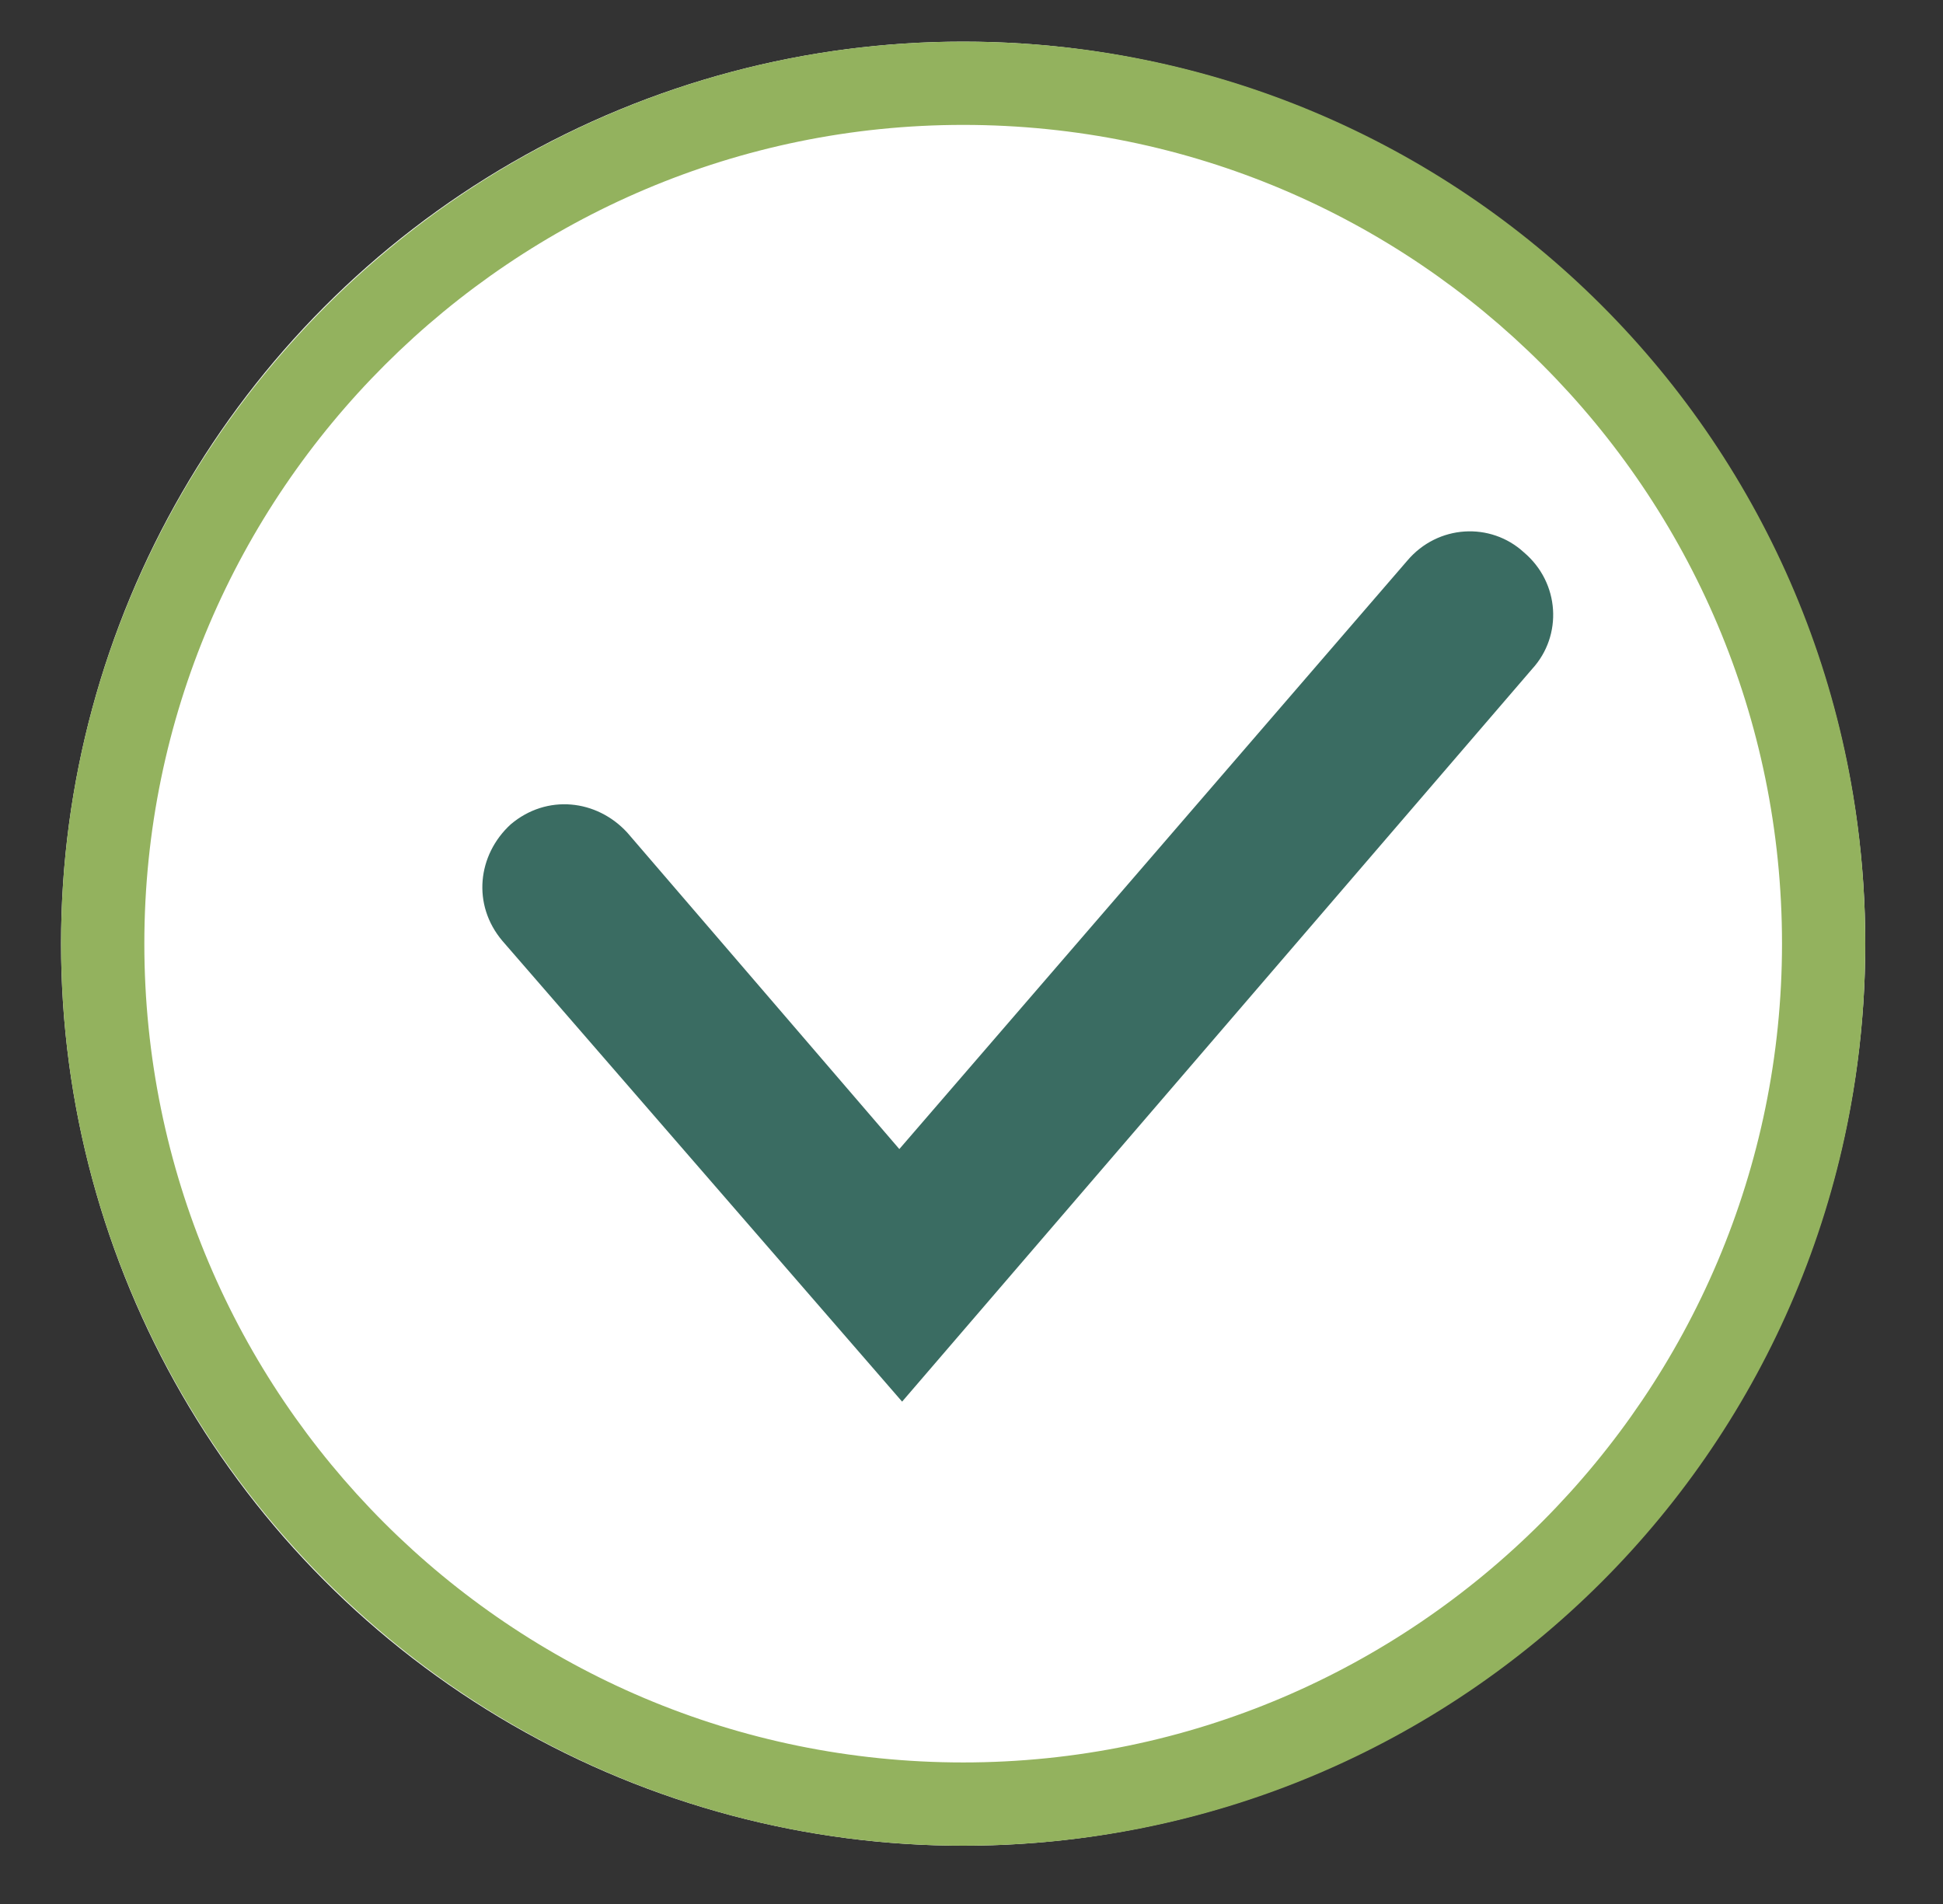
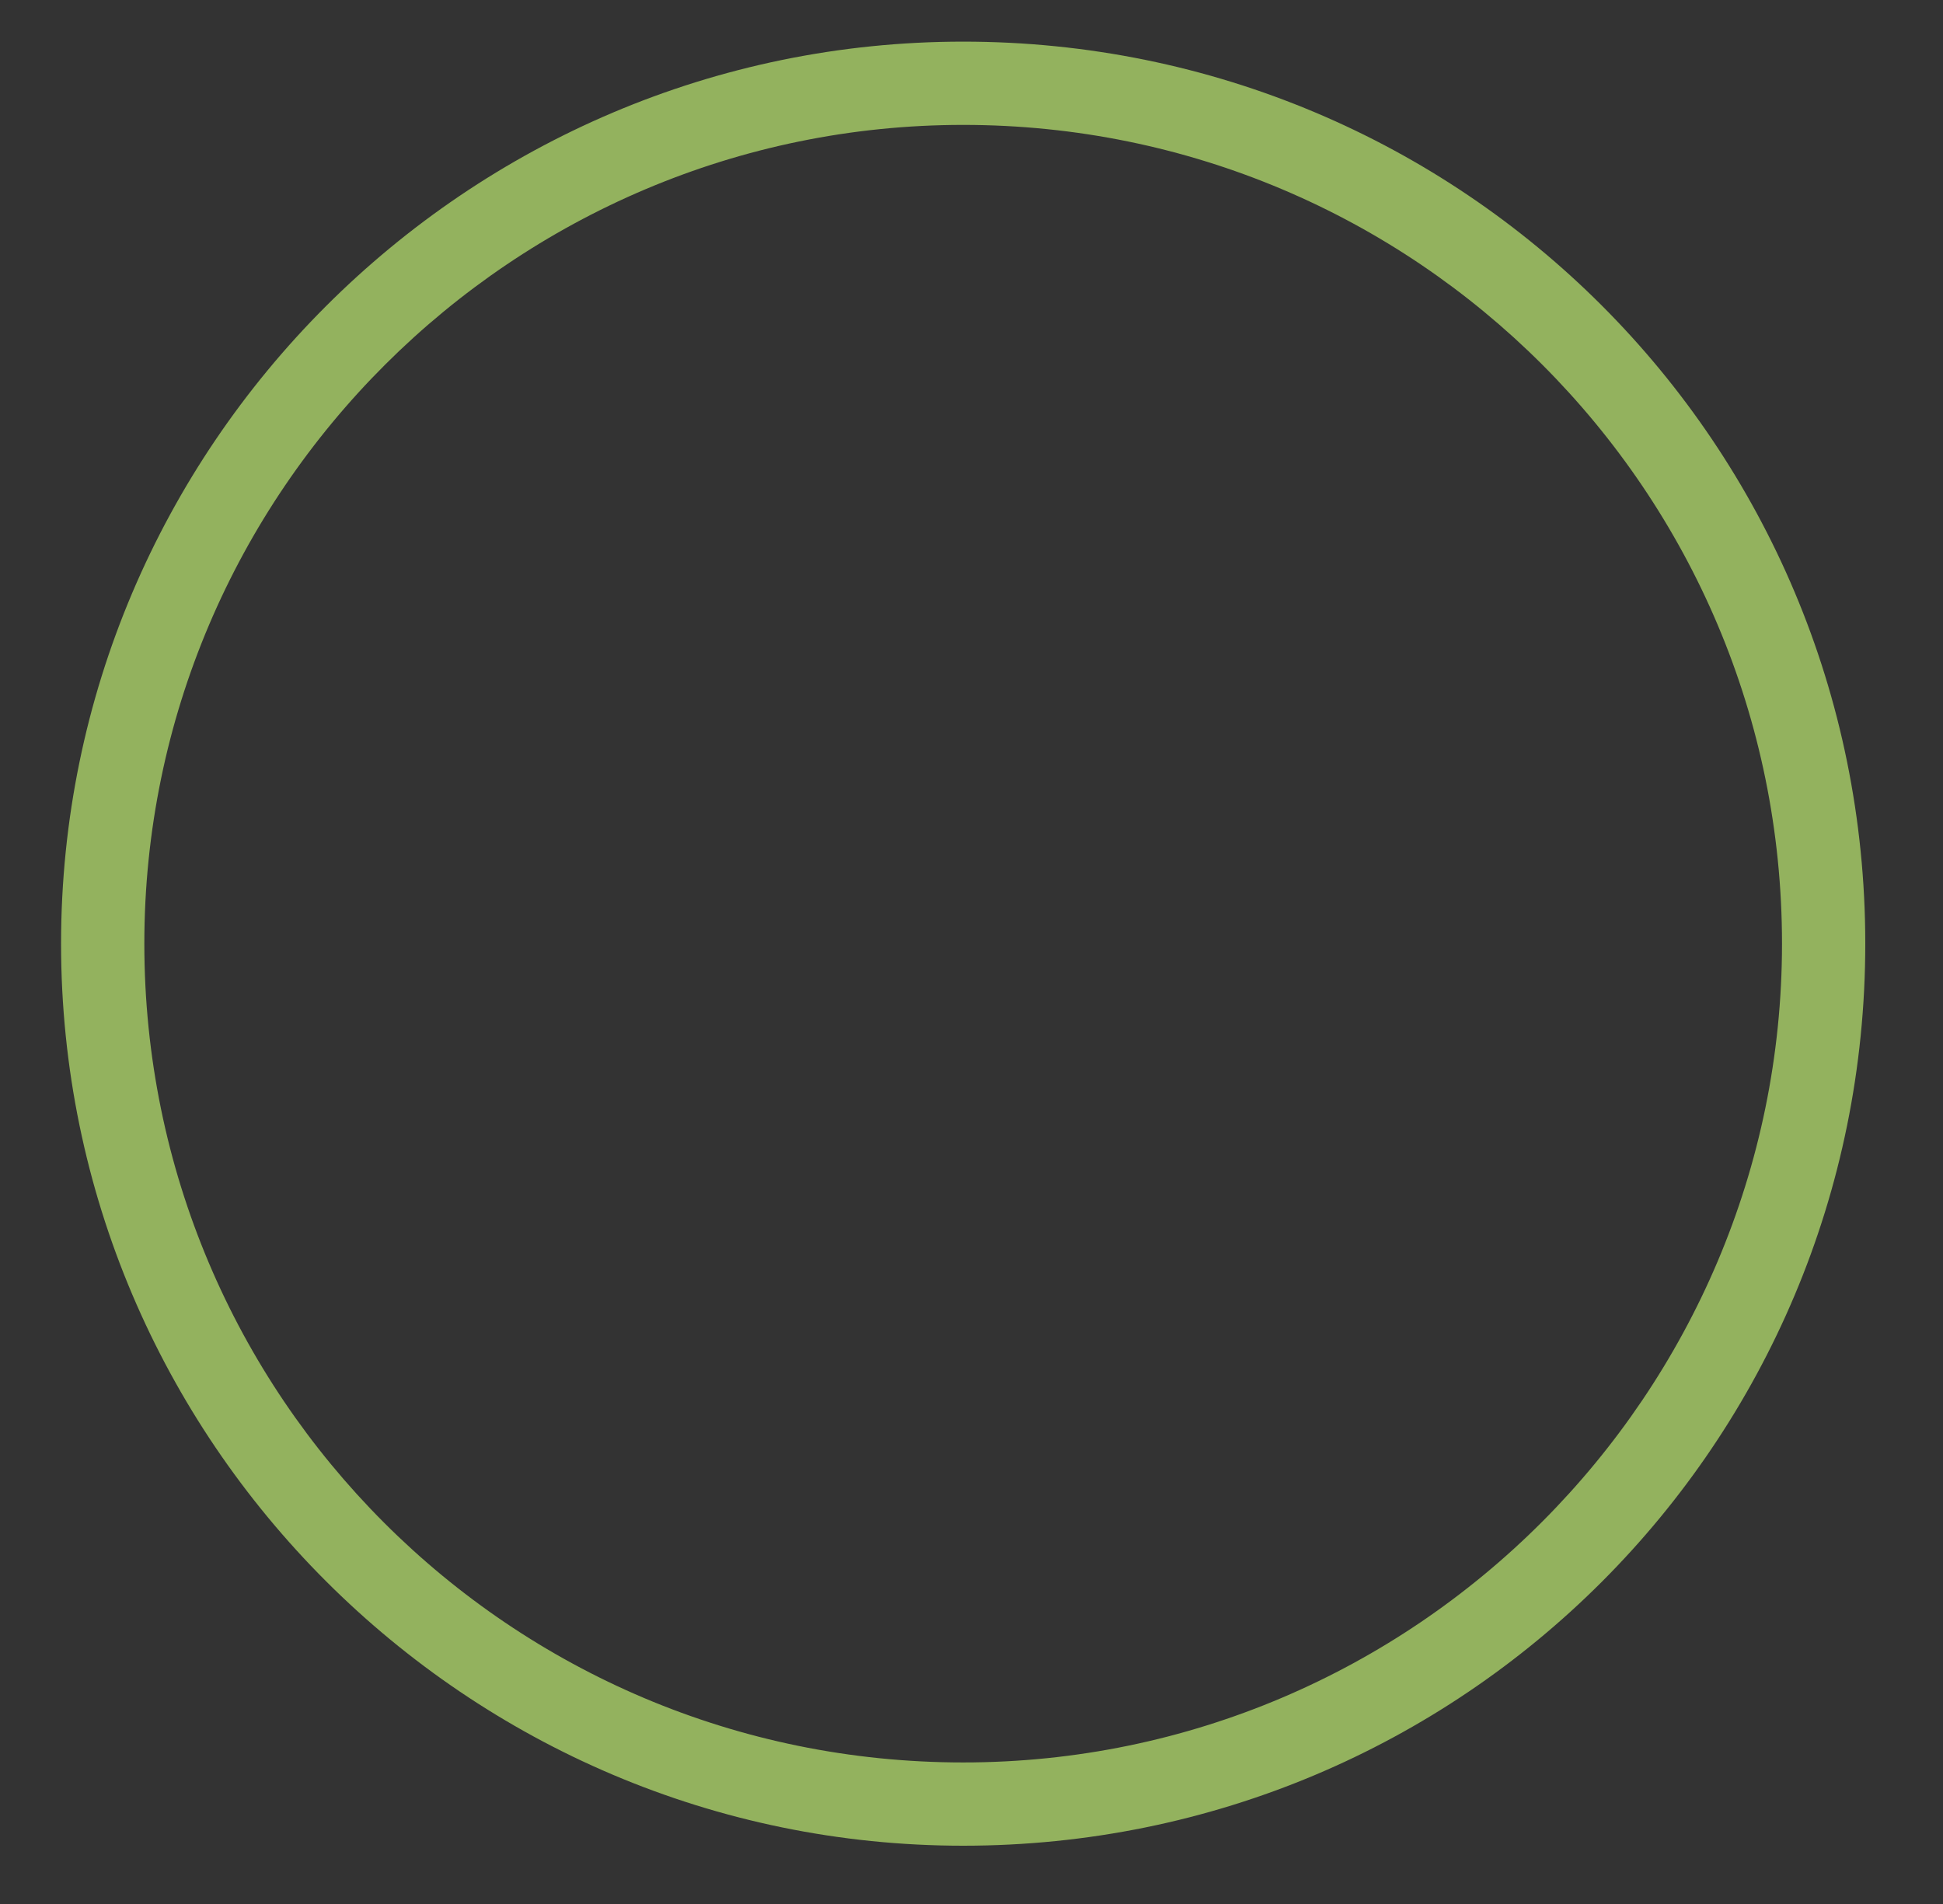
<svg xmlns="http://www.w3.org/2000/svg" version="1.1" id="Ebene_1" x="0px" y="0px" viewBox="0 0 70 68.6" style="enable-background:new 0 0 70 68.6;" xml:space="preserve">
  <rect x="0" y="0" width="70" height="68.6" fill="#333333" stroke="none" />
  <style type="text/css">
	.st0{fill:#FFFFFF;}
	.st1{fill:#93B25E;}
	.st2{fill:#3A6C62;}
</style>
  <g id="Gruppe_724" transform="translate(-219 -2367)">
    <g id="Ellipse_58" transform="translate(219 2367)">
-       <circle class="st0" cx="34.7" cy="34" r="32.5" />
      <path class="st1" d="M34.7,66.5C16.8,66.5,2.2,51.9,2.2,34S16.8,1.5,34.7,1.5C52.7,1.5,67.2,16,67.2,34S52.7,66.5,34.7,66.5z     M34.7,4.5C18.5,4.5,5.2,17.7,5.2,34c0,16.3,13.2,29.5,29.5,29.5S64.2,50.2,64.2,34C64.2,17.7,51,4.5,34.7,4.5z" />
    </g>
-     <path class="st2" d="M251.5,2417.5l-14.4-16.6c-1.1-1.3-0.9-3.1,0.3-4.2c1.3-1.1,3.1-0.9,4.2,0.3l9.8,11.4l18.3-21.2   c1.1-1.3,3-1.4,4.2-0.3c1.3,1.1,1.4,3,0.3,4.2L251.5,2417.5z" />
  </g>
</svg>